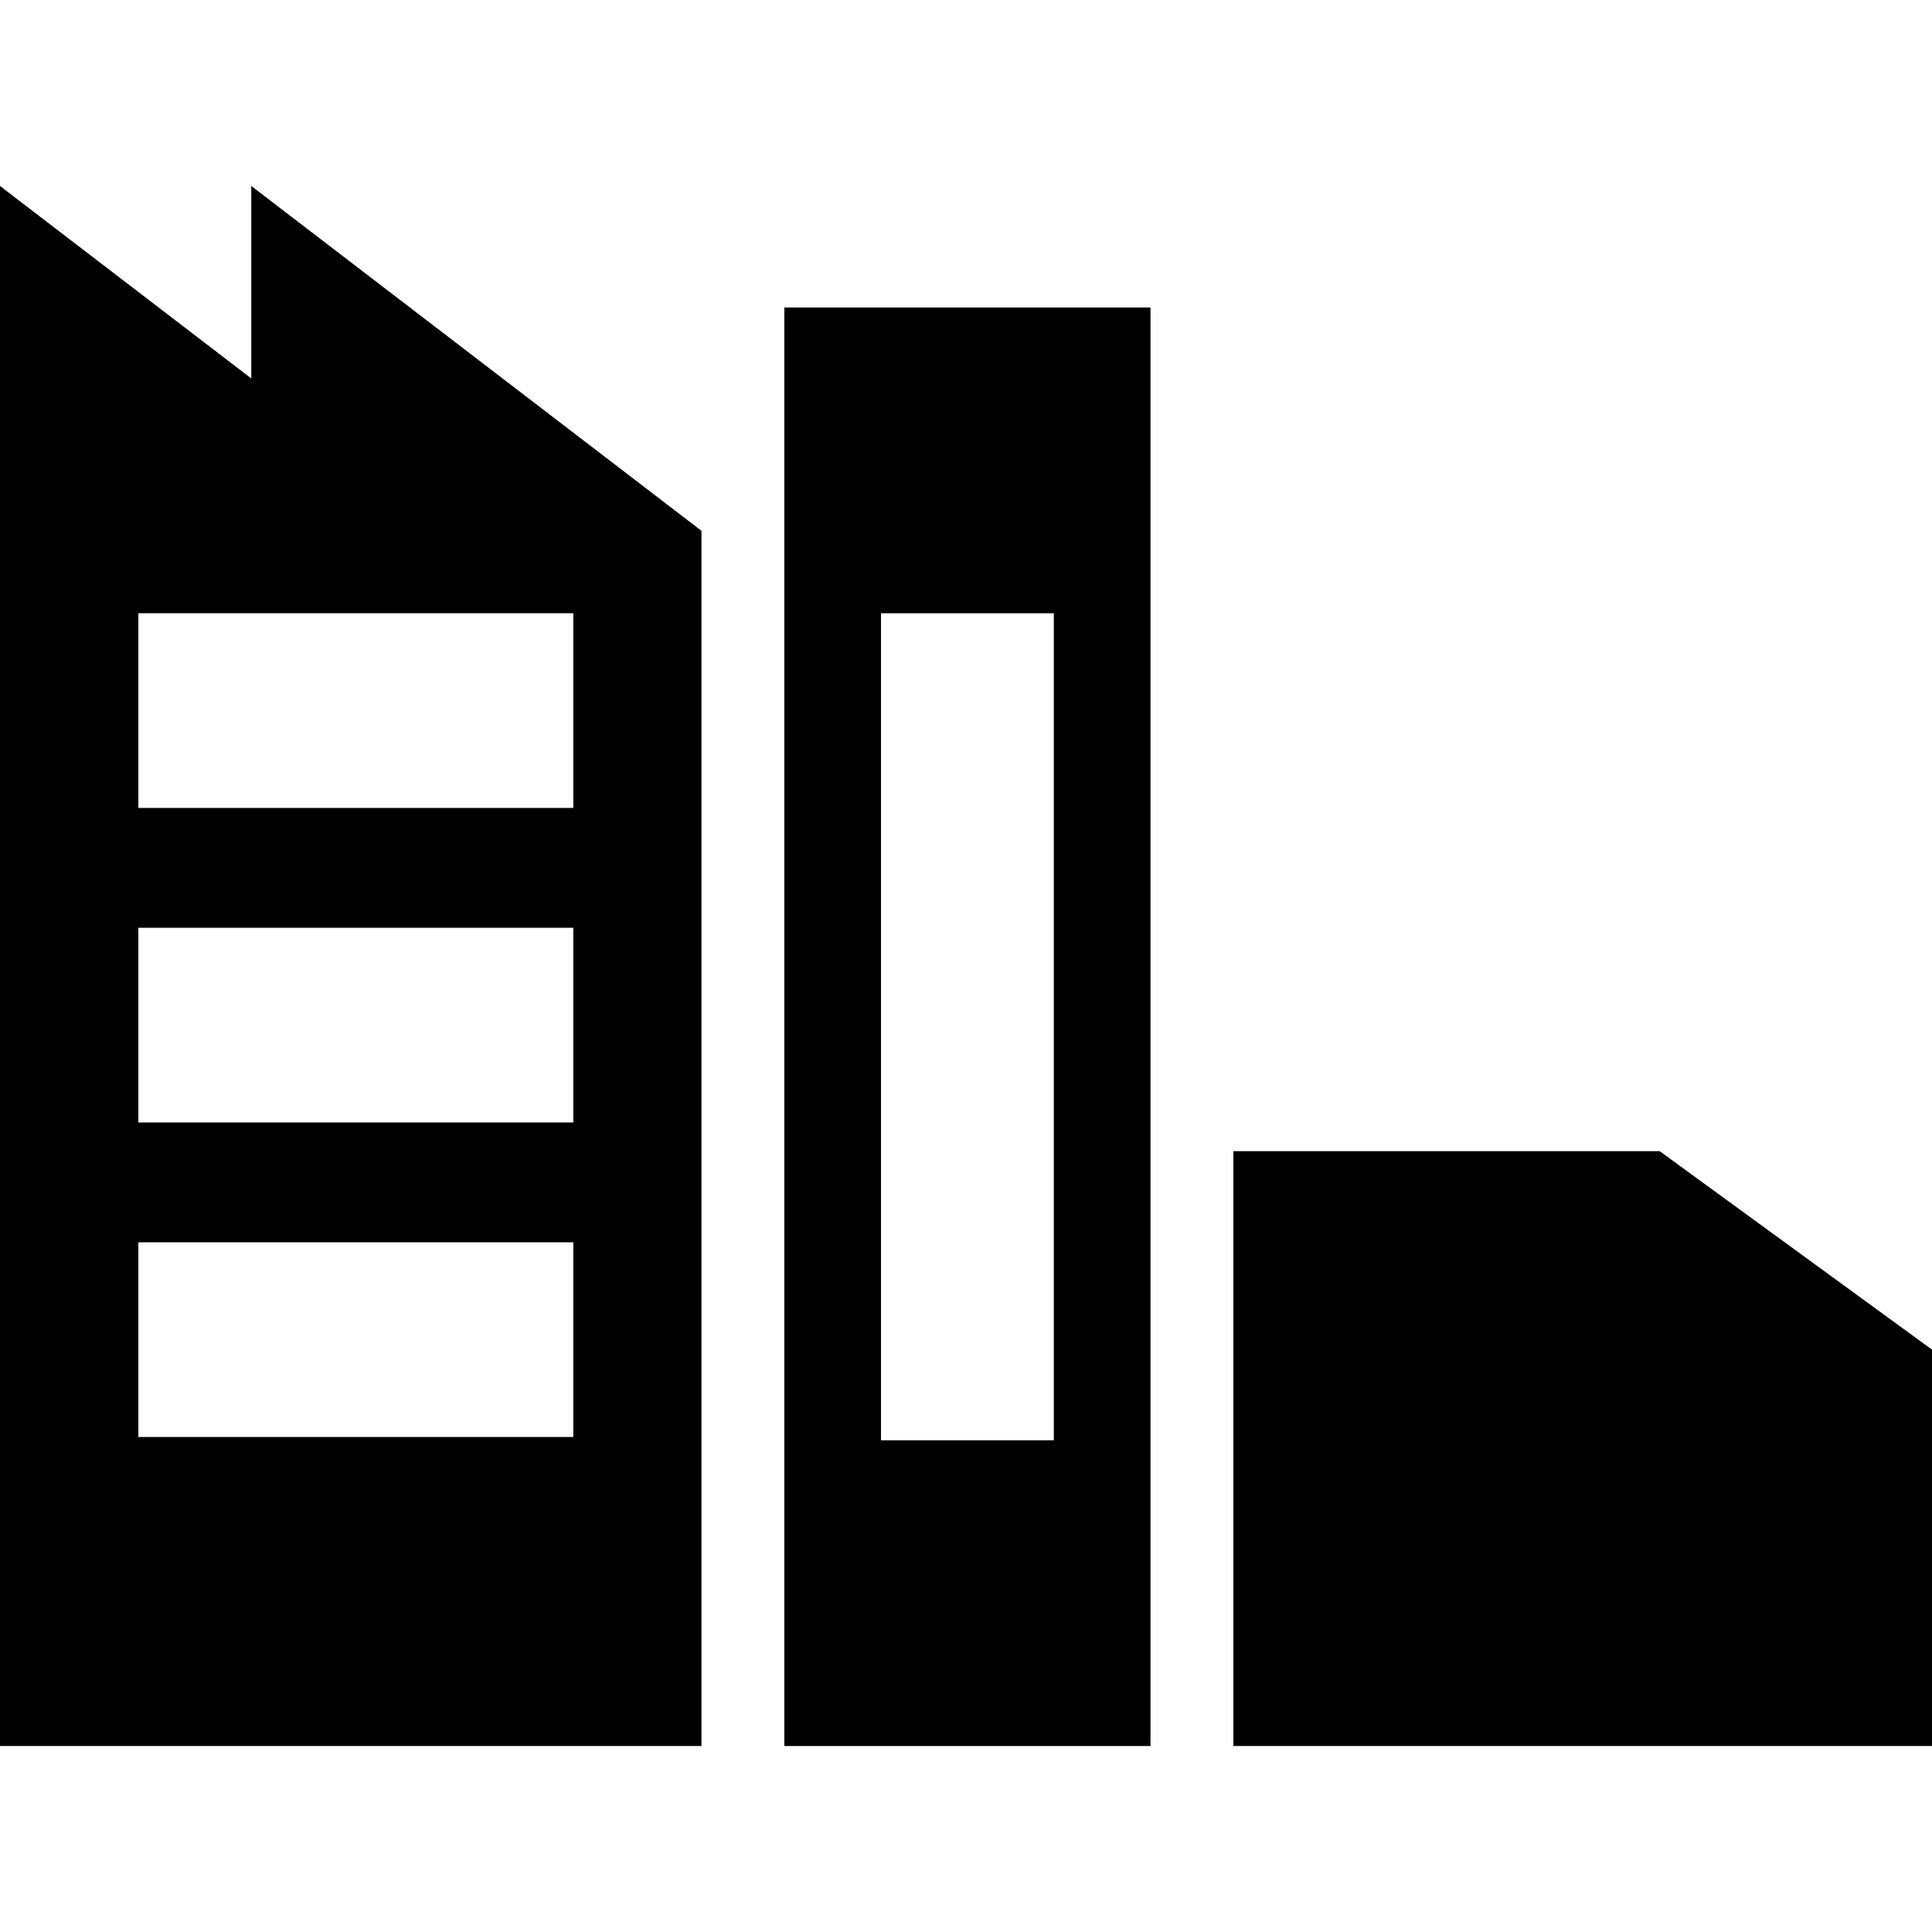
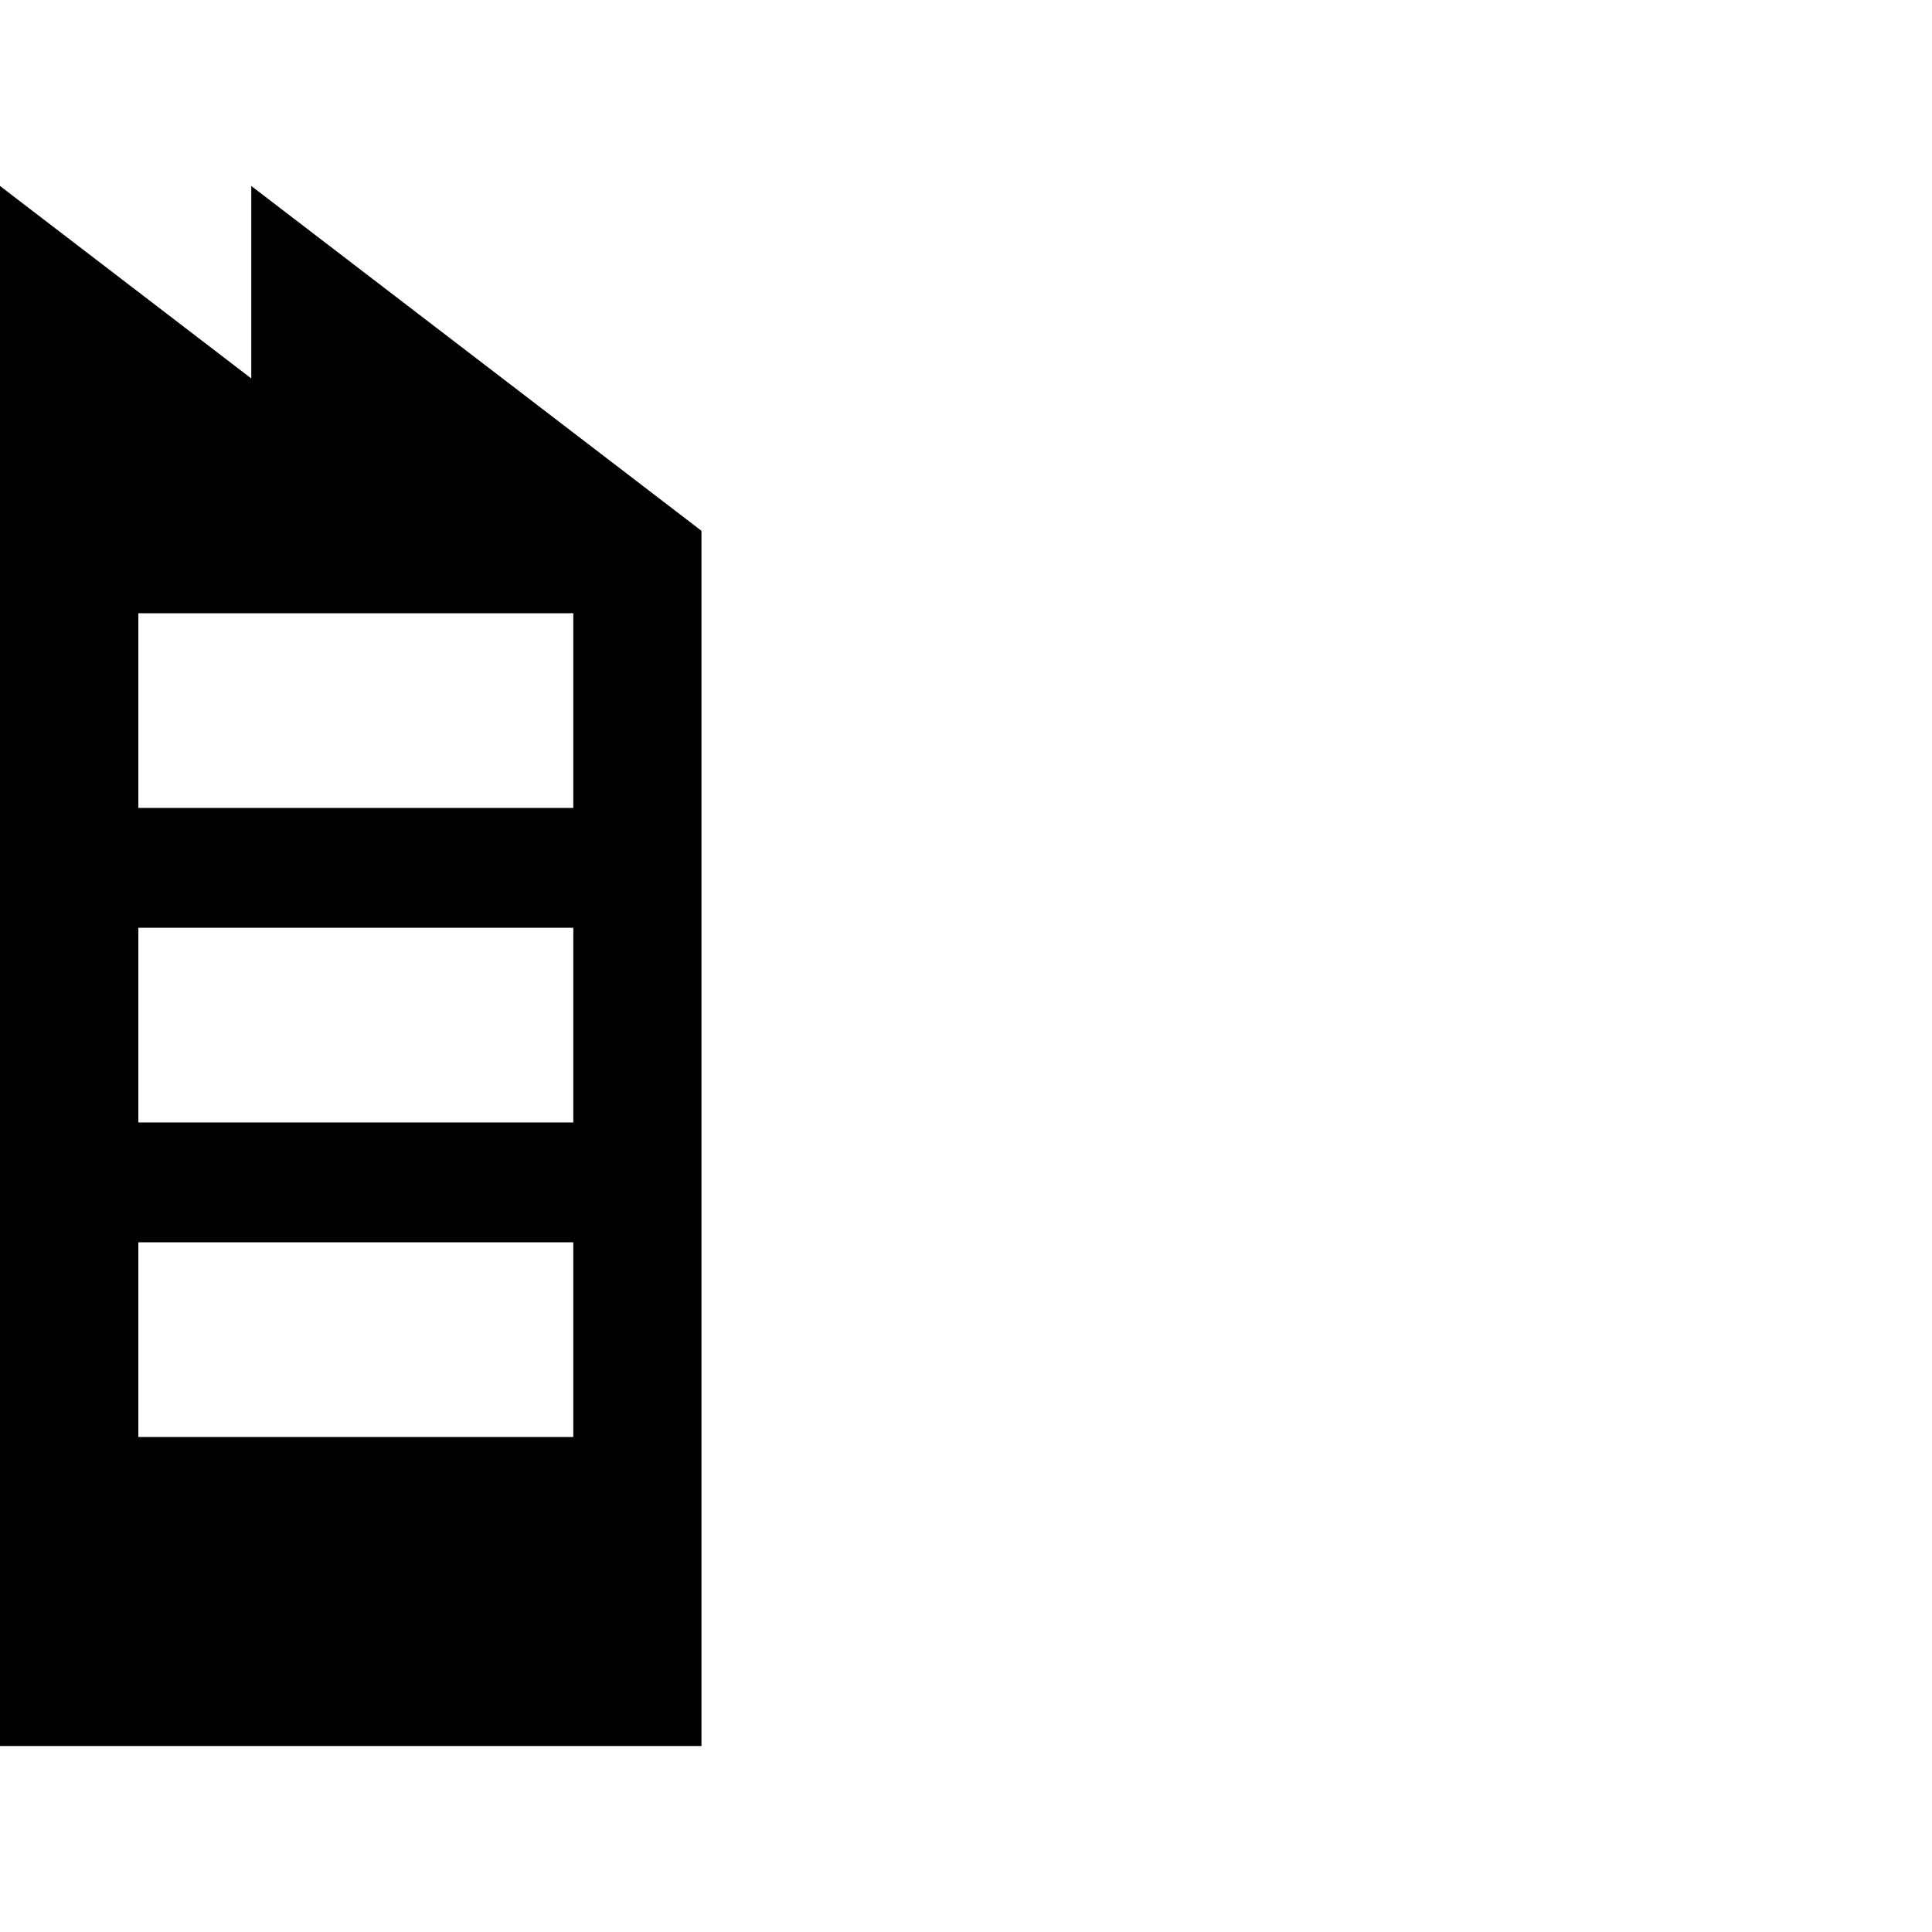
<svg xmlns="http://www.w3.org/2000/svg" version="1.1" id="Capa_1" x="0px" y="0px" viewBox="0 0 233.2 233.2" style="enable-background:new 0 0 233.2 233.2;" xml:space="preserve">
  <g>
-     <path d="M94.67,210.752h44.198V37.116H94.67V210.752z M106.338,74.023H127.2v99.822h-20.862V74.023z" />
-     <polygon points="200.329,138.949 148.868,138.949 148.868,210.752 233.2,210.752 233.2,162.906  " />
    <path d="M30.33,45.68L0,22.448v188.304h84.67V64.07L30.33,22.448V45.68z M69.2,173.449H16.7v-23.5h52.5V173.449z M69.2,135.486   H16.7v-23.5h52.5V135.486z M69.2,97.523H16.7v-23.5h52.5V97.523z" />
  </g>
  <g>
</g>
  <g>
</g>
  <g>
</g>
  <g>
</g>
  <g>
</g>
  <g>
</g>
  <g>
</g>
  <g>
</g>
  <g>
</g>
  <g>
</g>
  <g>
</g>
  <g>
</g>
  <g>
</g>
  <g>
</g>
  <g>
</g>
</svg>